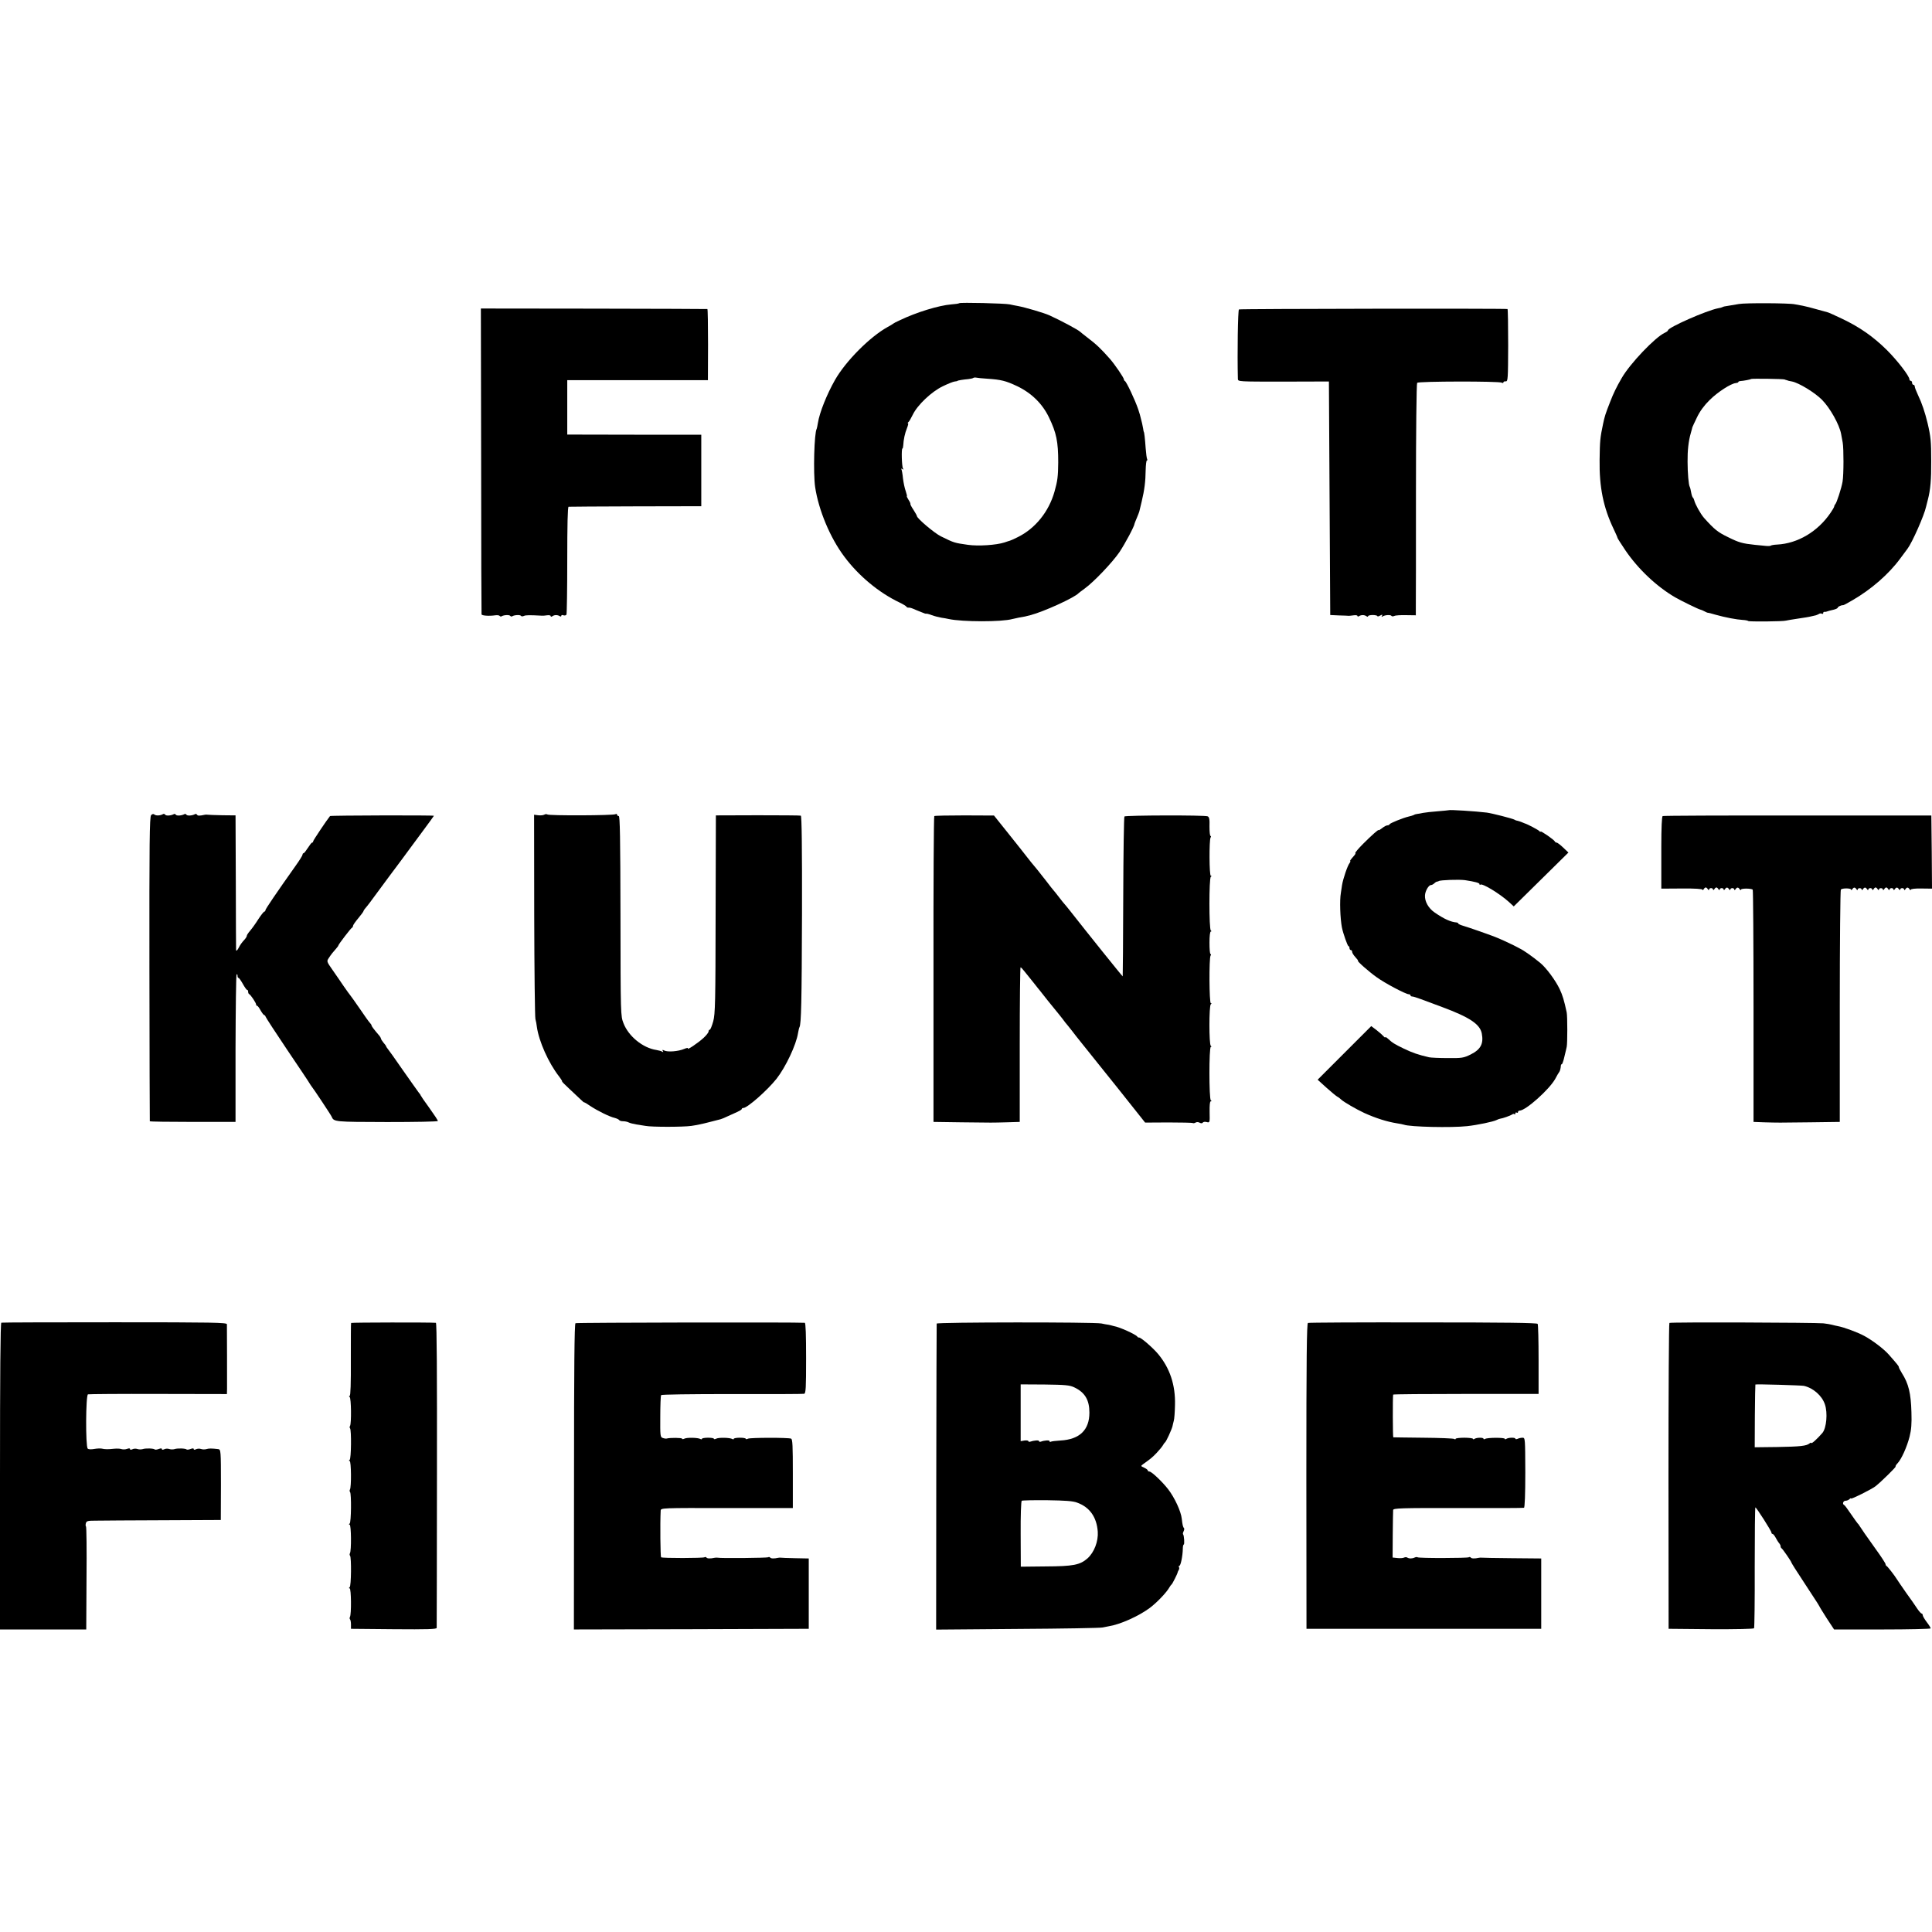
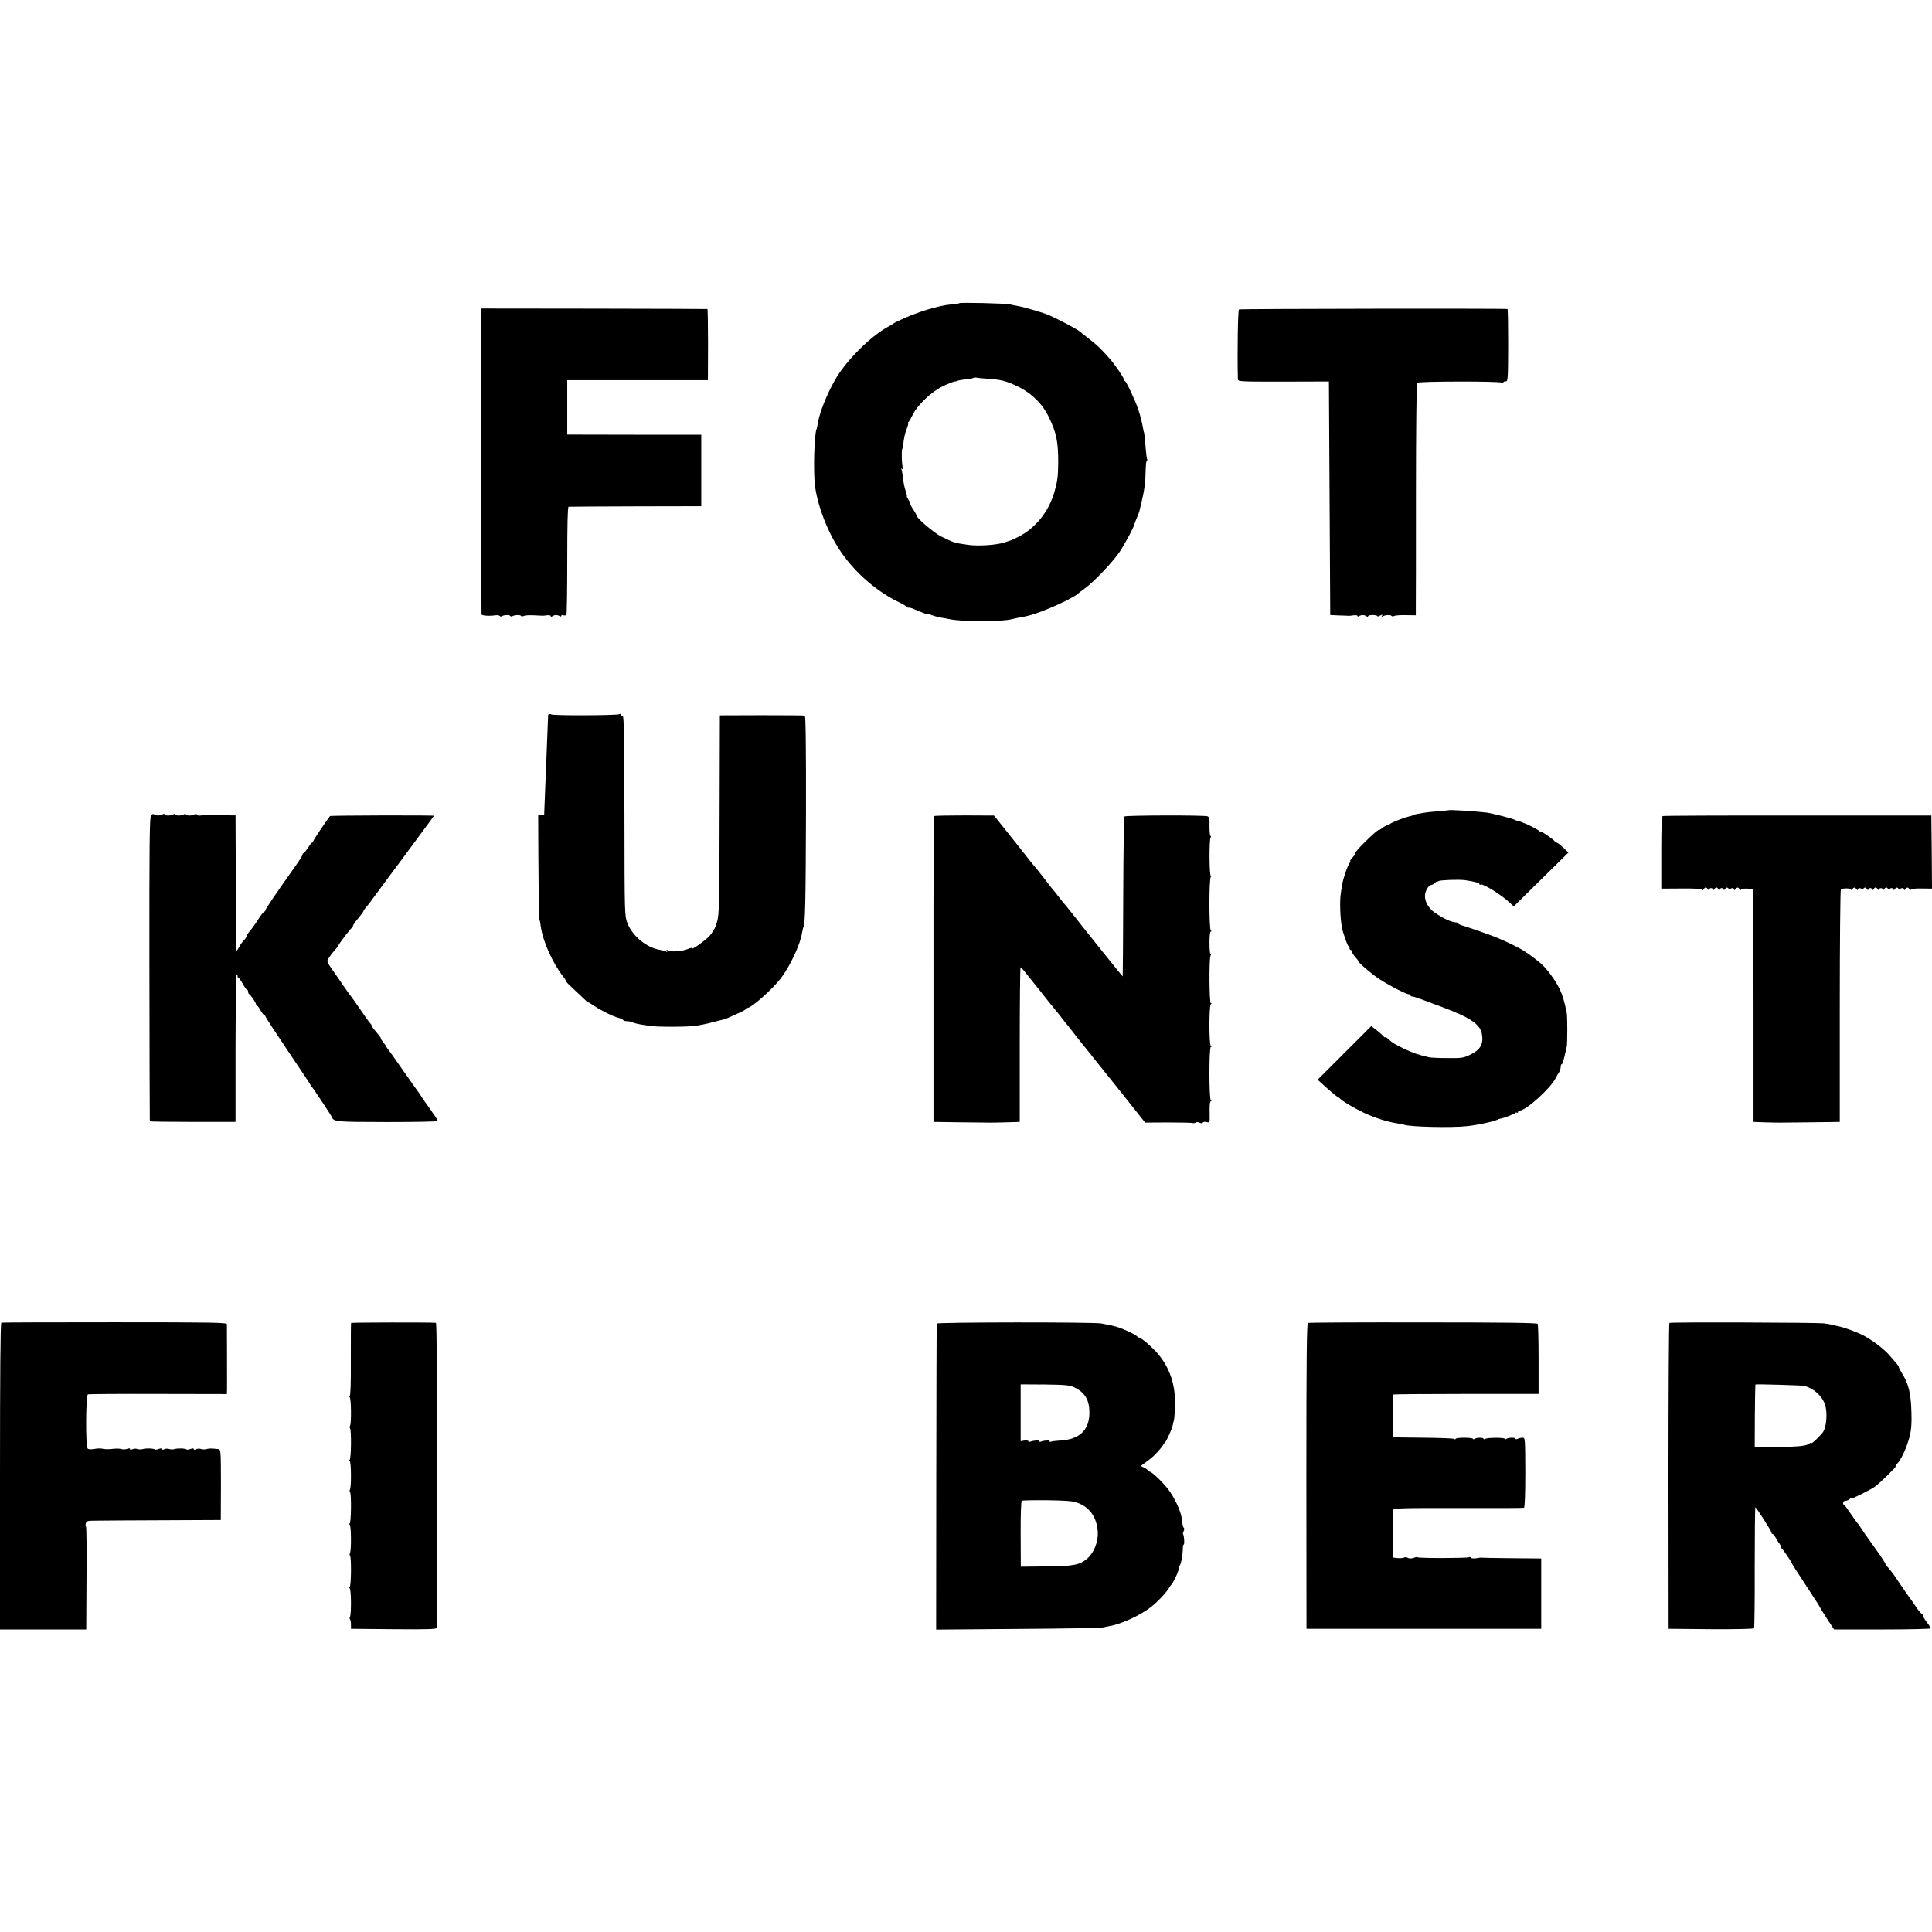
<svg xmlns="http://www.w3.org/2000/svg" version="1.0" width="1456pt" height="1456pt" viewBox="0 0 1456 1456" preserveAspectRatio="xMidYMid meet">
  <g transform="translate(0,1456) scale(0.1,-0.1)" fill="#000000" stroke="none">
    <path d="M7229 12275 c-3 -3 -30 -7 -60 -9 -95 -8 -262 -59 -389 -120 -25 -11 -47 -23 -50 -26 -3 -3 -21 -14 -40 -24 -134 -74 -316 -257 -397 -399 -62 -109 -117 -247 -129 -324 -3 -21 -8 -41 -9 -44 -19 -30 -27 -337 -12 -439 26 -174 113 -383 220 -525 108 -145 261 -272 417 -346 25 -12 48 -26 51 -31 3 -5 10 -8 15 -7 5 1 20 -2 34 -8 14 -6 42 -18 63 -26 20 -9 37 -14 37 -12 0 2 19 -2 42 -11 22 -8 55 -16 72 -19 17 -2 42 -7 56 -10 101 -22 398 -23 480 0 8 2 31 7 50 11 19 3 40 7 45 8 6 2 24 6 40 10 98 25 334 132 365 167 3 3 23 18 45 34 68 49 209 197 262 275 42 63 113 196 113 213 0 2 8 22 17 43 9 22 18 44 19 49 1 6 9 39 18 75 21 88 29 151 30 237 1 40 5 73 9 73 5 0 5 4 2 10 -3 5 -8 42 -11 82 -5 73 -11 123 -14 123 -1 0 -3 11 -5 25 -3 14 -6 32 -8 40 -15 62 -20 79 -29 105 -24 71 -89 208 -100 213 -4 2 -8 8 -8 13 0 12 -69 113 -105 154 -70 79 -100 108 -175 165 -25 19 -47 37 -50 40 -14 14 -144 84 -230 123 -41 19 -189 62 -240 71 -19 3 -46 9 -60 12 -33 8 -374 16 -381 9z m211 -569 c105 -7 140 -16 225 -56 109 -52 191 -133 240 -235 57 -118 70 -184 70 -340 -1 -105 -5 -139 -28 -220 -43 -152 -145 -278 -277 -343 -30 -15 -57 -27 -60 -27 -3 -1 -21 -6 -40 -13 -61 -20 -197 -29 -275 -18 -104 15 -102 14 -204 64 -49 24 -181 136 -181 153 0 4 -12 25 -26 47 -15 22 -25 42 -23 44 2 2 -4 16 -14 31 -9 15 -15 27 -13 27 3 0 -1 17 -8 38 -8 21 -17 64 -21 97 -3 33 -9 64 -12 69 -4 5 -1 6 7 1 9 -6 11 -4 5 5 -9 14 -13 150 -4 150 3 0 5 10 6 23 2 44 13 94 28 130 8 20 12 37 8 37 -5 0 -3 4 2 8 6 4 21 30 34 57 35 73 142 174 226 214 39 19 79 35 90 36 11 1 20 3 20 4 0 4 46 11 82 14 18 2 35 6 38 9 4 3 14 4 23 2 9 -2 46 -6 82 -8z" />
-     <path d="M13105 12269 c-27 -5 -65 -11 -83 -14 -18 -2 -36 -6 -40 -9 -5 -3 -19 -7 -33 -9 -86 -16 -379 -145 -379 -167 0 -4 -11 -12 -24 -18 -72 -33 -263 -233 -325 -342 -39 -67 -62 -115 -86 -177 -37 -94 -42 -111 -54 -168 -22 -105 -24 -124 -26 -271 -3 -204 28 -358 105 -519 16 -34 30 -65 30 -69 0 -3 27 -45 59 -93 96 -141 235 -273 376 -355 43 -25 176 -90 189 -92 6 -1 20 -7 31 -13 11 -6 22 -11 25 -11 3 1 30 -6 60 -15 71 -20 155 -36 203 -39 21 -1 40 -5 42 -8 4 -6 264 -4 285 3 8 2 49 9 90 15 41 6 86 13 100 17 14 3 30 7 35 8 6 2 16 6 23 10 6 5 17 5 22 2 6 -3 10 -1 10 4 0 6 3 10 8 10 4 -1 10 0 15 1 18 6 24 8 55 15 17 4 32 11 32 16 0 7 29 20 40 18 3 -1 34 16 70 37 142 82 275 198 360 314 22 30 47 64 55 74 36 47 127 254 140 316 2 8 8 33 14 55 19 73 26 149 25 290 0 149 -3 182 -27 285 -20 83 -43 152 -73 214 -13 28 -24 56 -24 63 0 7 -4 13 -10 13 -5 0 -10 7 -10 15 0 8 -4 15 -10 15 -5 0 -10 5 -10 11 0 24 -89 140 -169 220 -101 100 -204 173 -339 237 -53 25 -101 47 -107 48 -5 1 -41 11 -80 22 -38 11 -88 24 -110 28 -22 4 -49 9 -60 11 -39 9 -371 11 -420 2z m345 -569 c3 -2 10 -4 15 -5 6 -2 12 -4 15 -5 3 -1 14 -3 25 -5 51 -10 170 -82 225 -137 62 -62 132 -188 145 -258 3 -19 9 -48 12 -65 8 -44 8 -243 -1 -295 -8 -48 -45 -162 -55 -170 -3 -3 -7 -10 -8 -17 -1 -6 -13 -27 -27 -47 -96 -142 -248 -232 -403 -240 -24 -1 -45 -5 -48 -8 -3 -3 -20 -4 -38 -2 -18 2 -54 5 -82 8 -94 10 -120 17 -202 58 -77 37 -103 58 -181 145 -27 31 -67 103 -74 133 -2 8 -6 17 -10 20 -4 3 -10 21 -13 39 -3 19 -8 38 -11 43 -8 12 -16 104 -16 188 -1 85 7 156 24 215 6 22 12 42 12 45 1 3 16 36 35 75 22 46 55 91 95 130 60 60 161 125 197 128 10 1 19 4 19 7 0 4 6 7 13 8 30 2 80 12 84 16 5 4 245 1 253 -4z" />
    <path d="M3626 11085 c0 -632 2 -1152 3 -1155 2 -10 58 -14 104 -7 15 2 30 0 33 -5 3 -4 10 -6 15 -2 17 10 59 12 65 2 3 -4 10 -6 15 -2 17 10 59 12 65 3 3 -5 13 -5 22 -1 14 7 42 7 137 2 6 -1 22 1 38 3 15 2 27 0 27 -6 0 -6 5 -6 13 -1 15 11 38 11 55 1 6 -5 12 -4 12 2 0 6 7 8 16 4 9 -3 19 -1 23 5 3 5 6 191 6 411 0 263 3 401 10 402 5 1 233 2 505 3 l495 1 0 269 0 270 -505 0 -505 1 0 205 0 205 530 0 530 0 1 268 c0 147 -2 268 -5 268 -4 1 -389 2 -856 3 l-851 1 2 -1150z" />
    <path d="M9337 12228 c-8 -5 -13 -332 -8 -524 1 -20 4 -20 344 -20 l342 1 5 -880 5 -880 65 -3 c36 -1 70 -2 75 -3 6 0 22 2 38 4 15 2 27 0 27 -5 0 -5 6 -6 13 -1 16 10 39 10 55 -1 6 -5 12 -5 12 0 0 5 16 9 35 9 19 0 35 -4 35 -8 0 -4 10 -3 21 4 17 9 20 8 14 -2 -5 -8 -4 -10 4 -5 18 12 61 14 67 5 3 -5 13 -5 22 -1 9 5 50 7 90 6 l72 -1 0 56 c1 31 1 423 1 871 0 448 4 819 9 825 10 12 619 13 638 1 7 -4 12 -3 12 2 0 6 8 9 18 8 16 -1 17 18 18 272 0 149 -2 273 -5 273 -25 5 -2015 2 -2024 -3z" />
    <path d="M10917 8454 c-1 -1 -38 -4 -82 -8 -44 -3 -93 -9 -110 -12 -16 -4 -37 -7 -45 -8 -9 -1 -20 -4 -25 -8 -6 -3 -23 -8 -40 -12 -42 -10 -139 -49 -143 -58 -2 -5 -9 -8 -16 -8 -8 0 -25 -9 -40 -21 -14 -11 -26 -18 -26 -15 0 8 -51 -37 -117 -103 -35 -35 -61 -66 -59 -69 3 -2 0 -10 -7 -18 -29 -33 -37 -44 -31 -44 3 0 1 -6 -5 -14 -15 -17 -50 -121 -57 -166 -3 -19 -7 -46 -9 -60 -10 -56 -5 -192 8 -260 9 -45 43 -140 49 -140 4 0 8 -7 8 -15 0 -8 5 -15 10 -15 6 0 10 -6 10 -14 0 -7 11 -25 25 -40 13 -14 22 -26 19 -26 -12 0 82 -83 140 -124 63 -46 221 -129 243 -129 7 0 13 -4 13 -9 0 -4 6 -8 14 -8 7 0 35 -9 62 -19 27 -10 101 -38 164 -61 204 -76 283 -128 297 -198 15 -78 -8 -121 -84 -159 -53 -26 -66 -28 -173 -27 -63 0 -126 3 -140 6 -82 19 -123 33 -190 65 -74 36 -85 43 -121 76 -10 9 -19 14 -19 10 0 -5 -6 -1 -13 7 -7 8 -30 29 -52 46 l-41 31 -202 -202 -202 -202 65 -59 c36 -32 73 -63 82 -68 10 -5 24 -16 31 -23 17 -17 114 -73 172 -100 88 -40 173 -67 250 -79 19 -3 42 -7 50 -10 46 -17 358 -24 476 -11 76 8 200 34 222 46 9 5 22 9 27 10 19 2 80 24 91 32 6 5 14 6 17 2 4 -3 7 -1 7 6 0 7 5 9 10 6 6 -3 10 -1 10 4 0 6 5 11 12 11 46 0 225 160 269 240 13 25 26 47 29 50 6 6 12 30 13 48 0 6 3 12 7 12 4 0 13 26 20 58 8 31 15 64 17 72 6 24 6 232 0 260 -20 93 -31 129 -53 176 -31 65 -100 159 -146 197 -56 46 -122 93 -153 108 -16 9 -39 20 -50 26 -23 12 -110 52 -140 63 -57 22 -195 70 -232 81 -24 7 -43 15 -43 19 0 4 -6 7 -12 8 -44 3 -95 26 -166 75 -47 32 -76 84 -73 130 2 33 28 77 45 77 7 0 18 6 25 13 6 6 16 13 22 13 5 1 10 2 12 4 10 8 151 13 197 7 78 -12 110 -21 110 -30 0 -6 3 -8 6 -4 13 13 144 -66 215 -130 l37 -34 206 203 206 203 -40 38 c-21 20 -43 37 -49 37 -5 0 -11 3 -13 8 -5 13 -108 84 -108 75 0 -4 -4 -3 -8 3 -6 8 -90 53 -112 59 -3 1 -13 5 -22 9 -9 4 -22 8 -30 10 -7 1 -18 4 -23 8 -14 9 -172 49 -210 54 -81 10 -282 23 -288 18z" />
    <path d="M1139 8417 c-12 -11 -14 -206 -13 -1158 1 -629 2 -1146 3 -1149 1 -3 146 -5 324 -5 l322 0 0 552 c1 304 4 555 8 559 4 4 7 0 7 -9 0 -10 3 -17 8 -17 4 0 18 -20 32 -45 14 -25 28 -45 32 -45 5 0 8 -6 8 -14 0 -8 3 -16 8 -18 11 -5 52 -66 52 -78 0 -5 3 -10 8 -10 4 0 16 -16 26 -35 11 -19 23 -35 27 -35 4 0 9 -6 11 -13 2 -7 75 -119 163 -250 88 -130 165 -245 170 -255 6 -9 12 -19 15 -22 8 -8 145 -214 149 -225 17 -40 20 -40 418 -41 211 0 383 3 383 8 0 5 -29 49 -65 99 -36 49 -65 92 -65 94 0 3 -7 13 -15 22 -8 10 -61 86 -119 168 -57 83 -109 155 -115 162 -6 7 -11 15 -11 18 0 2 -9 15 -20 27 -10 13 -19 26 -19 31 -1 4 -5 13 -11 20 -43 50 -60 73 -60 79 0 4 -6 13 -13 20 -7 7 -42 56 -77 108 -36 52 -68 97 -71 100 -3 3 -24 32 -47 65 -22 33 -61 89 -86 125 -44 63 -45 65 -29 89 19 29 31 44 56 72 9 10 17 21 17 24 0 7 94 130 102 133 5 2 8 8 8 14 0 6 18 32 40 58 22 26 40 51 40 55 0 3 6 12 13 20 6 7 21 25 32 40 11 15 77 105 147 199 71 94 134 180 142 191 8 11 55 75 105 142 50 67 91 124 91 125 0 5 -778 3 -783 -2 -25 -31 -127 -183 -127 -190 0 -6 -3 -10 -8 -10 -4 0 -18 -18 -32 -40 -14 -22 -28 -40 -32 -40 -5 0 -8 -5 -8 -11 0 -6 -23 -43 -51 -82 -148 -209 -229 -328 -229 -337 0 -6 -4 -10 -8 -10 -4 0 -25 -26 -45 -57 -20 -32 -48 -71 -62 -87 -14 -16 -25 -33 -25 -38 0 -5 -6 -16 -12 -23 -27 -30 -36 -42 -51 -71 -9 -17 -17 -23 -18 -14 0 8 -2 240 -2 515 l-2 500 -100 1 c-55 1 -104 3 -110 4 -5 1 -14 1 -20 0 -42 -9 -55 -9 -60 0 -4 6 -11 8 -16 4 -19 -11 -58 -14 -64 -4 -4 6 -11 8 -16 4 -19 -11 -58 -14 -64 -4 -4 6 -11 8 -16 4 -19 -11 -58 -14 -64 -4 -4 6 -11 8 -16 5 -19 -12 -53 -14 -65 -4 -8 7 -16 5 -25 -4z" />
-     <path d="M4101 8420 c-8 -4 -28 -6 -45 -4 l-31 4 1 -758 c1 -416 5 -768 9 -782 4 -14 9 -40 11 -59 15 -108 88 -272 167 -373 16 -21 26 -38 23 -38 -3 0 22 -26 56 -57 34 -32 72 -68 85 -80 13 -13 24 -22 26 -21 1 2 22 -11 47 -28 53 -35 143 -80 183 -89 15 -4 30 -11 33 -16 3 -5 16 -9 30 -9 14 0 33 -4 42 -9 9 -5 35 -11 57 -15 22 -3 54 -8 70 -11 45 -9 282 -9 345 0 30 4 89 16 130 27 41 11 82 21 90 23 8 2 33 12 55 23 22 10 55 25 73 33 17 8 32 17 32 21 0 5 5 8 12 8 30 0 181 133 250 220 69 88 148 255 162 344 4 21 8 41 11 45 13 23 17 192 19 853 1 498 -2 739 -9 741 -5 2 -152 3 -325 3 l-315 -1 -2 -745 c-1 -664 -3 -752 -18 -807 -10 -35 -21 -63 -26 -63 -5 0 -9 -6 -9 -13 0 -8 -17 -30 -38 -49 -41 -38 -129 -97 -118 -79 4 6 -9 4 -28 -4 -44 -19 -125 -25 -150 -12 -14 7 -16 6 -11 -4 6 -8 4 -10 -4 -5 -7 5 -27 10 -44 13 -102 15 -210 103 -248 201 -22 57 -22 59 -23 809 -1 595 -4 753 -13 753 -7 0 -13 5 -13 11 0 5 -5 7 -12 3 -15 -10 -500 -12 -513 -2 -6 4 -17 3 -24 -2z" />
+     <path d="M4101 8420 c-8 -4 -28 -6 -45 -4 c1 -416 5 -768 9 -782 4 -14 9 -40 11 -59 15 -108 88 -272 167 -373 16 -21 26 -38 23 -38 -3 0 22 -26 56 -57 34 -32 72 -68 85 -80 13 -13 24 -22 26 -21 1 2 22 -11 47 -28 53 -35 143 -80 183 -89 15 -4 30 -11 33 -16 3 -5 16 -9 30 -9 14 0 33 -4 42 -9 9 -5 35 -11 57 -15 22 -3 54 -8 70 -11 45 -9 282 -9 345 0 30 4 89 16 130 27 41 11 82 21 90 23 8 2 33 12 55 23 22 10 55 25 73 33 17 8 32 17 32 21 0 5 5 8 12 8 30 0 181 133 250 220 69 88 148 255 162 344 4 21 8 41 11 45 13 23 17 192 19 853 1 498 -2 739 -9 741 -5 2 -152 3 -325 3 l-315 -1 -2 -745 c-1 -664 -3 -752 -18 -807 -10 -35 -21 -63 -26 -63 -5 0 -9 -6 -9 -13 0 -8 -17 -30 -38 -49 -41 -38 -129 -97 -118 -79 4 6 -9 4 -28 -4 -44 -19 -125 -25 -150 -12 -14 7 -16 6 -11 -4 6 -8 4 -10 -4 -5 -7 5 -27 10 -44 13 -102 15 -210 103 -248 201 -22 57 -22 59 -23 809 -1 595 -4 753 -13 753 -7 0 -13 5 -13 11 0 5 -5 7 -12 3 -15 -10 -500 -12 -513 -2 -6 4 -17 3 -24 -2z" />
    <path d="M7041 8410 c-4 -3 -7 -522 -6 -1155 l0 -1150 210 -3 c255 -3 220 -3 340 0 l100 3 0 583 c0 320 3 582 6 582 4 0 17 -14 30 -31 13 -16 32 -40 42 -52 10 -12 28 -35 40 -50 12 -16 27 -34 32 -40 6 -7 33 -41 60 -76 28 -35 57 -71 65 -80 8 -9 28 -35 45 -56 16 -22 34 -45 40 -51 5 -6 21 -26 35 -44 14 -18 45 -59 70 -89 25 -31 50 -63 57 -71 7 -8 104 -131 218 -272 l205 -258 175 1 c96 0 178 -2 183 -4 4 -3 14 -2 22 3 8 5 21 5 31 -1 11 -6 20 -5 24 1 3 6 17 7 29 4 23 -6 24 -5 22 75 -1 51 2 81 8 81 8 0 8 3 1 8 -14 10 -14 402 0 402 6 0 6 3 0 8 -14 9 -14 304 0 314 7 5 7 8 0 8 -12 0 -14 339 -2 358 5 6 4 12 0 12 -5 0 -8 38 -8 85 0 50 4 85 10 85 6 0 6 3 0 8 -14 9 -14 394 0 404 7 5 7 8 0 8 -12 0 -13 268 -2 288 5 6 4 12 0 12 -5 0 -8 32 -8 71 2 55 -2 72 -14 77 -20 10 -618 8 -627 -1 -4 -4 -8 -276 -9 -605 -1 -328 -3 -598 -4 -600 -1 -3 -277 341 -396 493 -16 21 -35 43 -40 49 -6 6 -26 31 -45 56 -19 25 -37 47 -40 50 -3 3 -28 34 -55 70 -28 35 -58 73 -67 85 -44 53 -55 66 -78 96 -14 18 -75 96 -137 173 l-112 140 -222 1 c-121 0 -224 -2 -228 -5z" />
    <path d="M12530 8410 c-6 -4 -10 -88 -10 -230 0 -29 0 -225 0 -245 0 -11 0 -32 0 -46 l0 -26 155 1 c97 1 155 -3 155 -9 0 -5 4 -4 9 3 4 8 12 14 16 14 4 0 12 -6 16 -14 5 -7 9 -8 9 -2 0 6 7 11 15 11 8 0 15 -5 15 -11 0 -6 4 -5 9 2 4 8 12 14 16 14 4 0 12 -6 16 -14 5 -7 9 -8 9 -2 0 6 7 11 15 11 8 0 15 -5 15 -11 0 -6 4 -5 9 2 11 17 21 17 32 0 5 -7 9 -8 9 -2 0 6 7 11 15 11 8 0 15 -5 15 -11 0 -6 4 -5 9 2 11 17 21 17 32 0 5 -7 9 -8 9 -3 0 11 78 11 89 0 3 -4 6 -399 6 -878 l0 -872 80 -3 c113 -3 97 -3 345 0 l225 3 0 872 c0 479 4 875 8 879 11 12 77 11 77 0 0 -6 4 -5 9 2 11 17 21 17 32 0 5 -7 9 -8 9 -2 0 14 30 14 30 0 0 -6 4 -5 9 2 11 17 21 17 32 0 5 -7 9 -8 9 -2 0 6 7 11 15 11 8 0 15 -5 15 -11 0 -6 4 -5 9 2 4 8 12 14 16 14 4 0 12 -6 16 -14 5 -7 9 -8 9 -2 0 14 30 14 30 0 0 -6 4 -5 9 2 4 8 12 14 16 14 4 0 12 -6 16 -14 5 -7 9 -8 9 -2 0 6 7 11 15 11 8 0 15 -5 15 -11 0 -6 4 -5 9 2 11 17 21 17 32 0 5 -7 9 -8 9 -2 0 6 7 11 15 11 8 0 15 -5 15 -11 0 -6 4 -5 9 2 11 17 21 17 32 0 5 -7 9 -8 9 -3 0 6 33 10 80 9 l80 -1 -2 275 -3 276 -1008 0 c-555 1 -1012 -1 -1017 -4z" />
    <path d="M10 4592 c-7 -3 -10 -397 -10 -1158 l0 -1154 325 0 325 0 2 386 c2 212 0 388 -4 390 -3 2 -4 13 -1 24 5 18 14 20 77 20 39 1 267 2 506 3 l434 2 1 266 c0 258 -1 265 -20 268 -51 6 -71 6 -90 0 -11 -3 -29 -3 -40 1 -11 4 -28 3 -38 -2 -11 -5 -17 -5 -17 1 0 7 -8 7 -24 1 -13 -5 -26 -6 -29 -4 -8 9 -70 11 -92 3 -11 -3 -29 -3 -40 1 -11 4 -28 3 -37 -2 -12 -5 -18 -5 -18 1 0 7 -8 7 -24 1 -13 -5 -26 -6 -29 -4 -8 9 -70 11 -92 3 -11 -3 -29 -3 -40 1 -11 4 -28 3 -37 -2 -12 -5 -18 -5 -18 1 0 7 -8 7 -22 2 -13 -5 -31 -5 -42 -2 -10 4 -35 5 -55 3 -45 -5 -71 -5 -95 1 -11 2 -36 1 -57 -3 -23 -4 -42 -3 -48 3 -17 17 -15 404 2 409 6 2 245 4 530 3 l517 -1 1 41 c0 38 0 453 -1 485 0 13 -101 15 -845 15 -465 0 -849 -1 -855 -3z" />
    <path d="M2646 4590 c-2 -3 -2 -128 -2 -277 1 -177 -2 -273 -9 -273 -6 0 -6 -3 0 -8 12 -8 14 -200 3 -218 -4 -6 -4 -14 0 -18 11 -12 9 -230 -3 -238 -7 -5 -7 -8 0 -8 12 0 14 -198 2 -216 -3 -6 -3 -14 1 -18 11 -12 9 -230 -3 -238 -7 -5 -7 -8 0 -8 12 0 14 -198 2 -216 -3 -6 -3 -14 1 -18 11 -12 9 -230 -3 -238 -7 -5 -7 -8 0 -8 12 0 14 -198 2 -216 -3 -6 -3 -14 1 -18 4 -4 7 -22 7 -39 l0 -32 323 -3 c254 -2 322 0 323 10 0 7 2 527 2 1156 1 755 -1 1142 -8 1143 -42 4 -637 3 -639 -1z" />
-     <path d="M4337 4588 c-8 -5 -11 -335 -11 -1157 l-1 -1151 885 2 885 3 0 265 0 265 -103 2 c-56 1 -105 3 -109 4 -5 1 -12 0 -18 -1 -32 -7 -56 -6 -61 2 -3 4 -10 6 -15 2 -9 -5 -356 -9 -384 -3 -5 1 -14 0 -20 -1 -32 -7 -56 -6 -61 2 -3 4 -10 6 -15 2 -12 -7 -315 -8 -327 0 -5 3 -8 252 -3 351 1 21 5 21 498 20 l498 0 0 259 c0 210 -2 259 -13 264 -23 9 -306 8 -324 0 -10 -5 -18 -5 -18 -1 0 5 -20 8 -45 8 -25 0 -45 -4 -45 -8 0 -5 -5 -5 -11 -2 -17 11 -102 13 -121 3 -10 -5 -18 -5 -18 -1 0 5 -20 8 -45 8 -25 0 -45 -4 -45 -8 0 -5 -5 -5 -11 -2 -17 11 -102 13 -121 3 -10 -5 -18 -5 -18 0 0 7 -90 8 -115 1 -5 -2 -19 0 -30 4 -19 6 -20 15 -19 160 0 84 3 158 6 163 4 5 219 8 535 8 290 -1 535 0 543 2 13 3 15 42 15 269 0 173 -3 265 -10 266 -53 5 -1720 2 -1728 -3z" />
    <path d="M7059 4585 c-1 -5 -2 -527 -3 -1158 l-1 -1148 615 5 c338 2 626 7 640 11 14 3 34 7 45 9 86 13 228 77 311 139 54 41 126 116 148 156 5 9 12 18 16 21 6 5 44 80 45 90 0 3 4 11 8 18 5 6 5 17 2 22 -3 6 -2 10 3 10 10 0 25 74 26 128 0 17 3 32 7 32 7 0 3 69 -5 77 -3 3 -1 13 4 23 5 10 6 20 3 24 -8 7 -12 26 -17 71 -6 55 -53 157 -102 221 -44 57 -124 133 -141 134 -7 0 -13 4 -13 8 0 5 -12 14 -27 21 -27 12 -27 13 -8 27 58 41 71 52 104 87 20 21 40 46 45 55 5 10 12 19 16 22 9 6 50 96 56 121 2 11 7 29 10 42 4 12 8 66 9 119 4 151 -39 279 -129 386 -41 48 -129 124 -142 122 -4 -1 -10 2 -13 7 -12 17 -136 73 -176 79 -5 1 -12 3 -15 4 -3 1 -14 4 -25 6 -11 1 -36 6 -55 10 -58 11 -1240 10 -1241 -1z m1036 -480 c81 -38 115 -95 115 -191 0 -131 -74 -202 -218 -210 -35 -2 -67 -6 -73 -9 -5 -4 -9 -2 -9 4 0 9 -37 7 -67 -4 -7 -2 -13 0 -13 5 0 8 -38 5 -67 -5 -7 -2 -13 0 -13 4 0 5 -13 7 -29 5 l-29 -5 0 214 0 214 181 -1 c156 -2 188 -5 222 -21z m22 -869 c95 -34 148 -109 156 -219 5 -73 -27 -156 -77 -201 -57 -50 -107 -60 -317 -61 l-186 -2 -1 246 c-1 135 3 248 8 251 5 3 91 5 192 4 136 -2 194 -6 225 -18z" />
    <path d="M9857 4590 c-9 -4 -12 -263 -12 -1155 l1 -1150 884 0 885 0 0 265 0 265 -220 2 c-121 1 -224 3 -230 4 -5 1 -14 0 -20 -1 -32 -7 -56 -6 -61 2 -3 4 -10 6 -15 2 -12 -7 -379 -8 -386 0 -3 3 -13 2 -22 -2 -19 -9 -42 -9 -56 0 -6 4 -16 3 -23 0 -6 -4 -28 -6 -49 -4 l-38 4 1 171 c1 95 2 179 3 187 1 14 57 16 489 15 268 -1 492 0 497 2 6 2 10 99 10 266 -1 254 -1 262 -20 262 -11 0 -28 -3 -37 -8 -10 -4 -18 -4 -18 1 0 10 -51 9 -67 -1 -7 -5 -13 -5 -13 0 0 10 -131 10 -148 -1 -6 -4 -12 -3 -12 1 0 11 -50 10 -67 0 -7 -5 -13 -5 -13 0 0 4 -29 8 -65 8 -36 0 -65 -4 -65 -8 0 -5 -5 -5 -12 -1 -6 4 -111 8 -232 9 -122 1 -223 3 -226 3 -4 2 -5 303 -1 322 1 3 247 5 548 5 l548 0 0 258 c0 143 -3 264 -7 270 -5 8 -254 11 -863 11 -470 1 -861 -1 -868 -4z" />
    <path d="M12581 4590 c-4 -3 -7 -522 -7 -1155 l1 -1150 319 -3 c187 -1 322 2 325 7 3 5 6 212 5 460 0 248 2 451 5 451 8 -1 121 -178 121 -190 0 -6 4 -10 8 -10 5 0 15 -12 23 -27 8 -15 20 -35 27 -43 7 -8 12 -19 11 -24 0 -5 3 -12 8 -15 9 -6 73 -99 73 -106 0 -2 13 -23 28 -47 16 -24 46 -70 67 -103 21 -33 55 -85 75 -115 20 -30 39 -60 41 -65 2 -6 28 -47 57 -93 l54 -82 364 0 c200 0 364 4 364 8 0 5 -13 26 -30 48 -16 21 -30 45 -30 52 0 6 -4 12 -8 12 -5 0 -20 17 -34 38 -13 20 -51 75 -84 120 -32 46 -63 91 -69 101 -17 28 -70 96 -77 99 -5 2 -8 9 -8 14 0 6 -33 57 -73 112 -75 105 -105 148 -122 175 -5 9 -12 18 -16 21 -3 3 -25 34 -50 70 -24 36 -47 67 -51 68 -16 7 -7 32 10 32 10 0 23 5 30 12 7 7 12 9 12 5 0 -8 156 70 184 92 42 33 156 145 152 149 -3 2 4 14 15 25 29 31 70 122 90 200 13 51 17 98 14 185 -4 141 -21 214 -72 294 -13 21 -23 41 -23 45 0 8 -11 21 -76 95 -36 41 -121 106 -184 140 -47 26 -157 67 -200 74 -14 3 -33 7 -43 10 -10 3 -39 8 -65 11 -61 6 -1152 10 -1161 3z m1013 -474 c71 -16 137 -74 159 -140 22 -64 12 -178 -19 -215 -39 -45 -84 -86 -84 -75 0 3 -6 2 -13 -4 -23 -19 -69 -24 -243 -27 l-170 -2 1 236 c1 130 3 236 4 237 9 4 343 -6 365 -10z" />
  </g>
</svg>